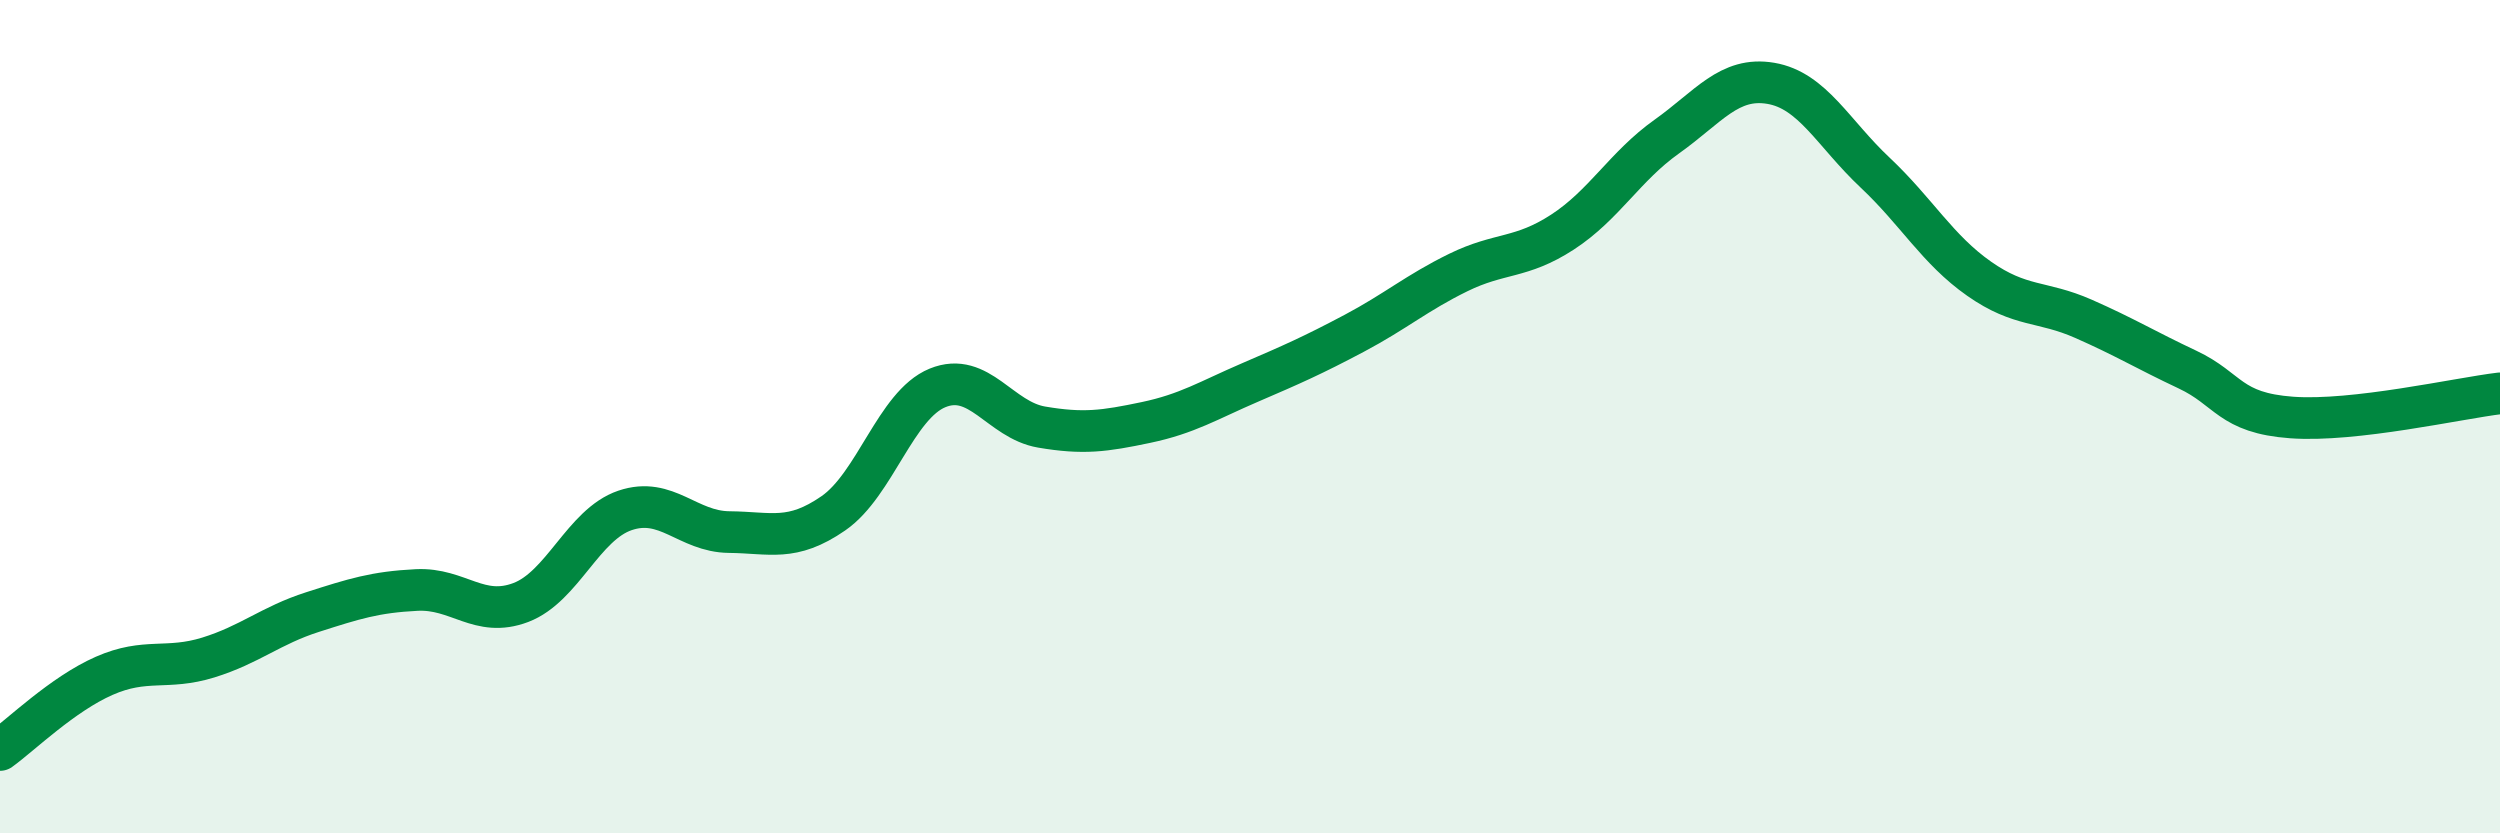
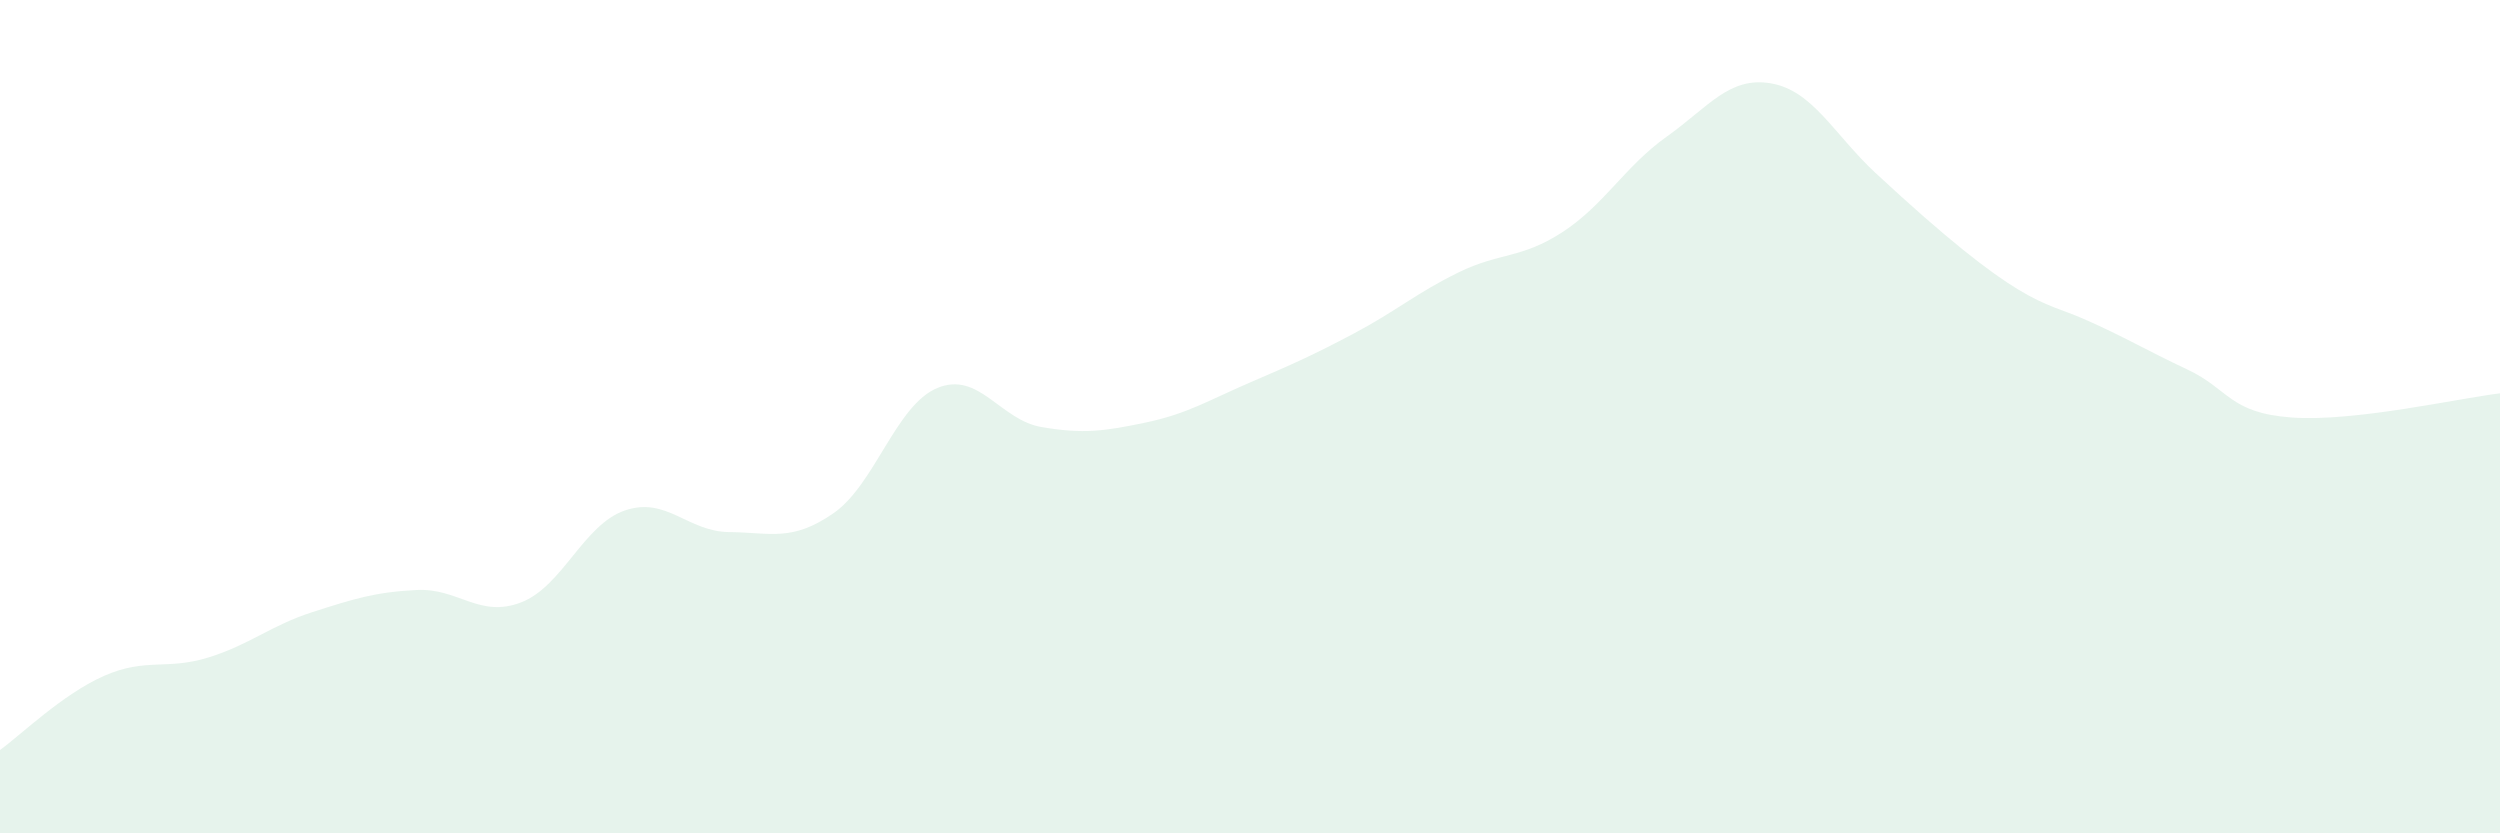
<svg xmlns="http://www.w3.org/2000/svg" width="60" height="20" viewBox="0 0 60 20">
-   <path d="M 0,18 C 0.5,17.64 1.5,16.66 2.5,16.22 C 3.5,15.78 4,16.09 5,15.78 C 6,15.47 6.5,15.01 7.5,14.69 C 8.5,14.37 9,14.21 10,14.16 C 11,14.11 11.5,14.84 12.5,14.46 C 13.5,14.08 14,12.59 15,12.25 C 16,11.91 16.5,12.76 17.5,12.77 C 18.5,12.78 19,13.01 20,12.32 C 21,11.63 21.5,9.72 22.5,9.31 C 23.5,8.9 24,10.08 25,10.25 C 26,10.42 26.5,10.35 27.5,10.14 C 28.5,9.93 29,9.61 30,9.18 C 31,8.75 31.5,8.53 32.5,8 C 33.5,7.47 34,7.03 35,6.54 C 36,6.05 36.5,6.22 37.5,5.57 C 38.5,4.92 39,3.99 40,3.28 C 41,2.57 41.5,1.83 42.5,2 C 43.5,2.17 44,3.2 45,4.14 C 46,5.08 46.5,5.99 47.5,6.69 C 48.5,7.39 49,7.21 50,7.65 C 51,8.09 51.5,8.4 52.5,8.87 C 53.5,9.34 53.5,9.91 55,10.02 C 56.5,10.13 59,9.56 60,9.44L60 20L0 20Z" fill="#008740" opacity="0.1" stroke-linecap="round" stroke-linejoin="round" />
-   <path d="M 0,18 C 0.5,17.64 1.5,16.66 2.5,16.22 C 3.5,15.78 4,16.09 5,15.78 C 6,15.47 6.5,15.01 7.5,14.69 C 8.5,14.37 9,14.21 10,14.16 C 11,14.11 11.5,14.84 12.5,14.46 C 13.5,14.08 14,12.59 15,12.25 C 16,11.91 16.5,12.76 17.5,12.77 C 18.5,12.78 19,13.01 20,12.32 C 21,11.63 21.5,9.72 22.5,9.31 C 23.5,8.9 24,10.08 25,10.25 C 26,10.42 26.5,10.35 27.5,10.14 C 28.5,9.93 29,9.61 30,9.18 C 31,8.75 31.5,8.53 32.5,8 C 33.5,7.47 34,7.03 35,6.54 C 36,6.05 36.5,6.22 37.5,5.57 C 38.5,4.92 39,3.99 40,3.28 C 41,2.57 41.5,1.83 42.5,2 C 43.5,2.17 44,3.2 45,4.14 C 46,5.08 46.5,5.99 47.5,6.69 C 48.5,7.39 49,7.21 50,7.65 C 51,8.09 51.5,8.4 52.5,8.87 C 53.5,9.34 53.5,9.91 55,10.02 C 56.5,10.13 59,9.56 60,9.44" stroke="#008740" stroke-width="1" fill="none" stroke-linecap="round" stroke-linejoin="round" />
+   <path d="M 0,18 C 0.5,17.64 1.5,16.66 2.5,16.22 C 3.5,15.78 4,16.09 5,15.78 C 6,15.47 6.5,15.01 7.5,14.69 C 8.5,14.37 9,14.21 10,14.16 C 11,14.11 11.5,14.84 12.5,14.46 C 13.5,14.08 14,12.59 15,12.25 C 16,11.91 16.5,12.76 17.5,12.77 C 18.5,12.78 19,13.01 20,12.32 C 21,11.63 21.5,9.72 22.5,9.31 C 23.5,8.9 24,10.08 25,10.25 C 26,10.42 26.5,10.35 27.5,10.14 C 28.5,9.93 29,9.61 30,9.18 C 31,8.75 31.5,8.53 32.5,8 C 33.5,7.47 34,7.03 35,6.54 C 36,6.05 36.5,6.22 37.5,5.57 C 38.5,4.92 39,3.99 40,3.28 C 41,2.57 41.5,1.83 42.5,2 C 43.5,2.17 44,3.2 45,4.14 C 48.5,7.39 49,7.21 50,7.65 C 51,8.09 51.5,8.4 52.5,8.87 C 53.5,9.34 53.5,9.91 55,10.02 C 56.5,10.13 59,9.56 60,9.44L60 20L0 20Z" fill="#008740" opacity="0.1" stroke-linecap="round" stroke-linejoin="round" />
</svg>